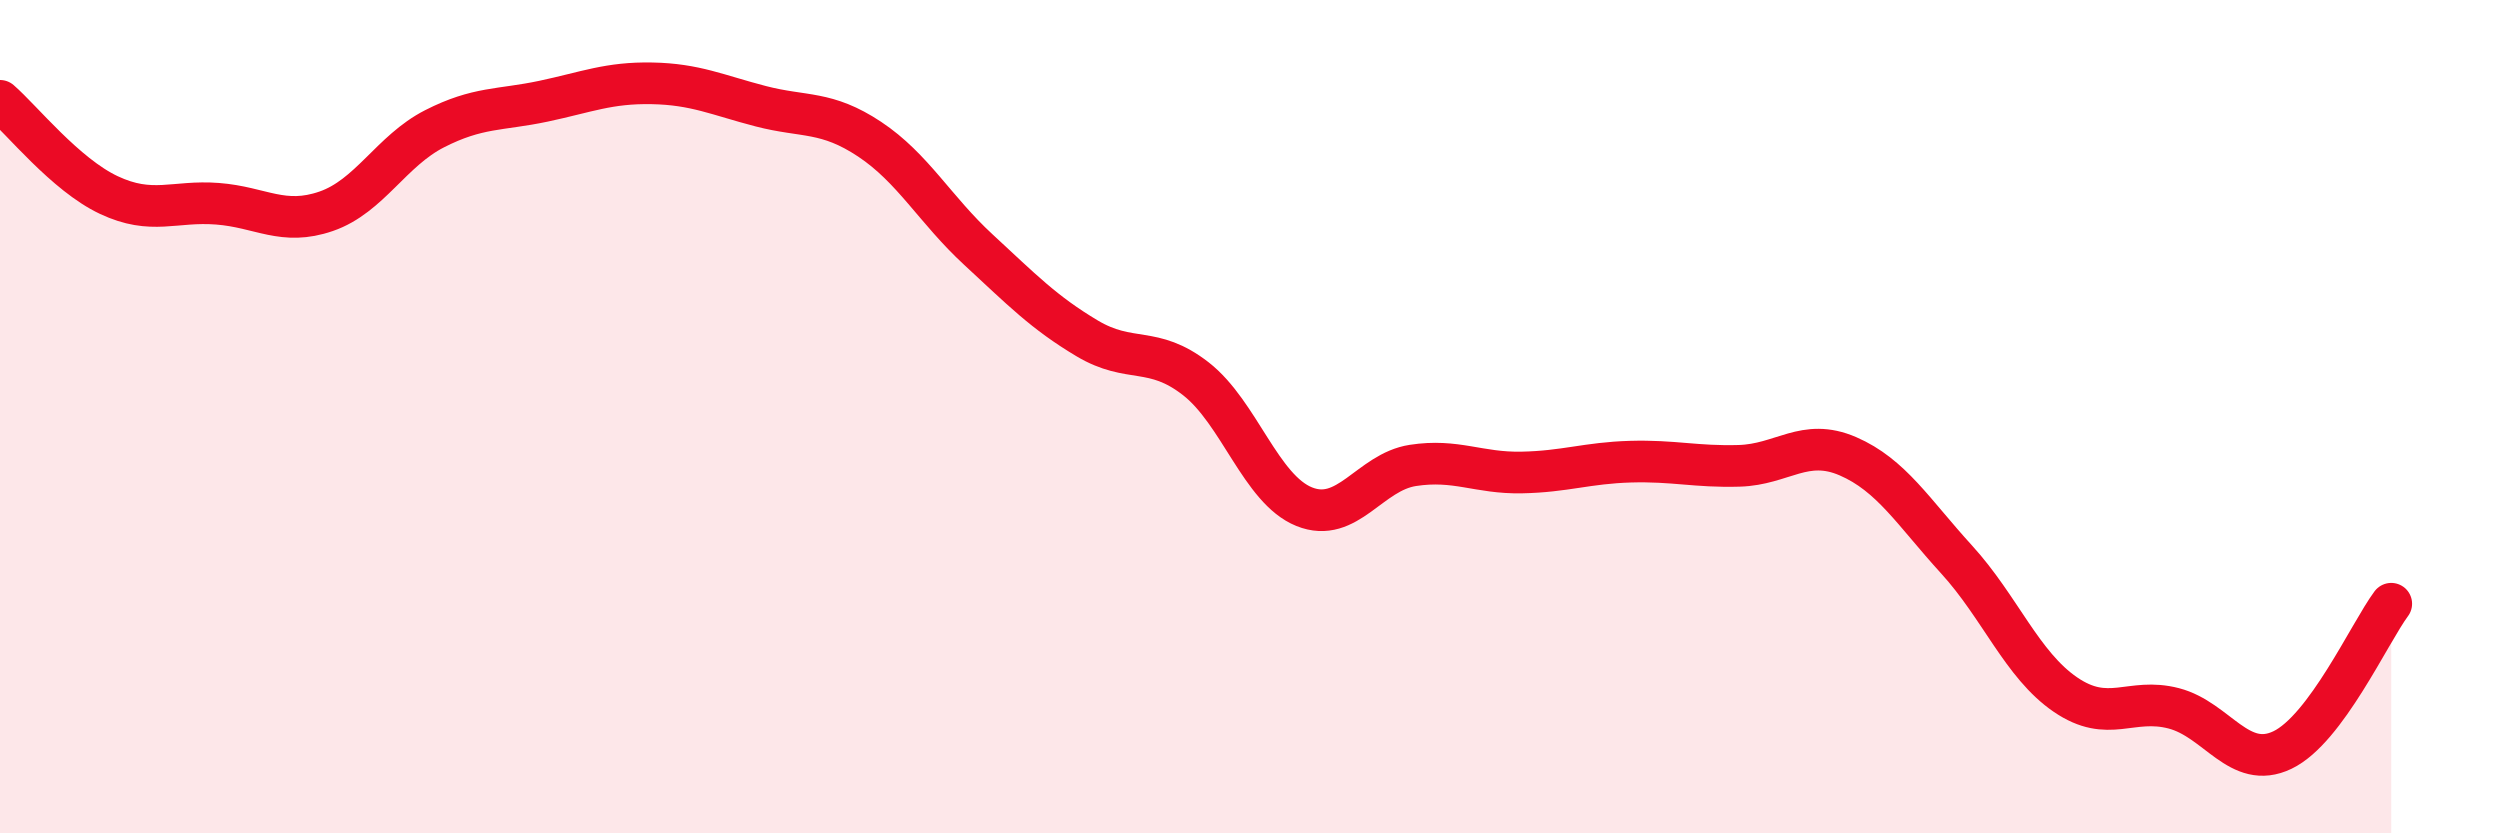
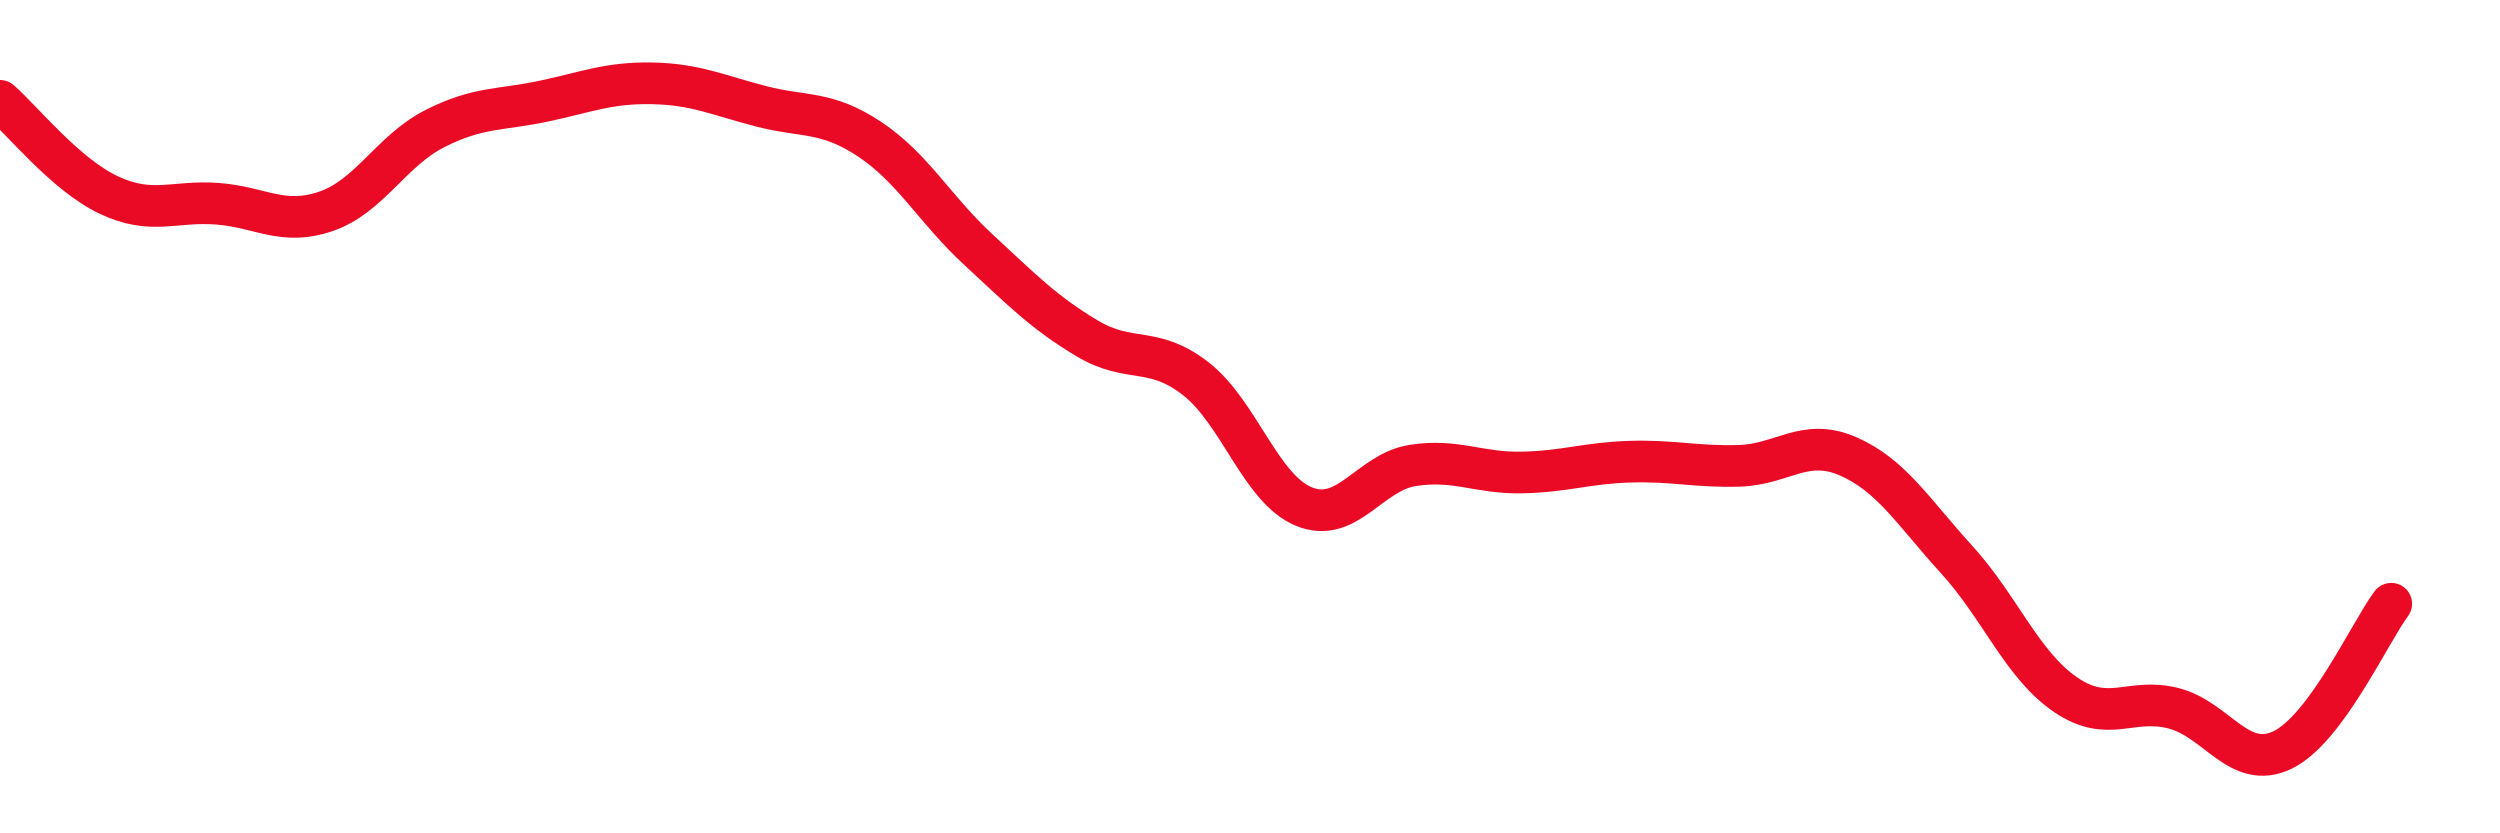
<svg xmlns="http://www.w3.org/2000/svg" width="60" height="20" viewBox="0 0 60 20">
-   <path d="M 0,2.42 C 0.52,2.87 1.57,4.19 2.61,4.68 C 3.65,5.17 4.18,4.81 5.22,4.89 C 6.26,4.97 6.79,5.43 7.83,5.07 C 8.87,4.71 9.39,3.62 10.43,3.09 C 11.47,2.56 12,2.65 13.04,2.43 C 14.08,2.21 14.61,1.98 15.65,2 C 16.69,2.02 17.22,2.28 18.26,2.55 C 19.3,2.82 19.83,2.65 20.87,3.34 C 21.91,4.03 22.44,5.03 23.48,5.99 C 24.52,6.95 25.05,7.5 26.09,8.12 C 27.13,8.74 27.66,8.28 28.7,9.09 C 29.74,9.9 30.26,11.74 31.3,12.16 C 32.34,12.58 32.87,11.33 33.91,11.17 C 34.95,11.01 35.48,11.36 36.52,11.34 C 37.56,11.32 38.09,11.11 39.13,11.08 C 40.17,11.05 40.7,11.21 41.74,11.18 C 42.78,11.15 43.31,10.5 44.35,10.95 C 45.39,11.4 45.92,12.29 46.96,13.43 C 48,14.57 48.53,15.96 49.57,16.67 C 50.61,17.38 51.13,16.73 52.17,17 C 53.21,17.27 53.74,18.5 54.78,18 C 55.82,17.5 56.87,15.19 57.39,14.49L57.39 20L0 20Z" fill="#EB0A25" opacity="0.1" stroke-linecap="round" stroke-linejoin="round" />
  <path d="M 0,2.42 C 0.52,2.87 1.57,4.19 2.61,4.68 C 3.65,5.17 4.18,4.81 5.22,4.89 C 6.26,4.97 6.79,5.43 7.83,5.07 C 8.87,4.71 9.39,3.62 10.43,3.09 C 11.47,2.56 12,2.65 13.04,2.43 C 14.08,2.21 14.61,1.98 15.65,2 C 16.69,2.02 17.22,2.28 18.26,2.55 C 19.3,2.82 19.83,2.65 20.87,3.34 C 21.91,4.03 22.44,5.03 23.48,5.99 C 24.52,6.95 25.05,7.5 26.09,8.12 C 27.13,8.74 27.66,8.28 28.7,9.09 C 29.74,9.9 30.26,11.74 31.3,12.16 C 32.34,12.58 32.87,11.33 33.91,11.17 C 34.95,11.01 35.48,11.36 36.52,11.34 C 37.56,11.32 38.09,11.11 39.13,11.08 C 40.17,11.05 40.7,11.21 41.74,11.18 C 42.78,11.15 43.31,10.5 44.35,10.95 C 45.39,11.4 45.92,12.29 46.96,13.43 C 48,14.57 48.53,15.96 49.57,16.67 C 50.61,17.38 51.13,16.73 52.17,17 C 53.21,17.27 53.74,18.5 54.78,18 C 55.82,17.5 56.87,15.19 57.39,14.49" stroke="#EB0A25" stroke-width="1" fill="none" stroke-linecap="round" stroke-linejoin="round" />
</svg>